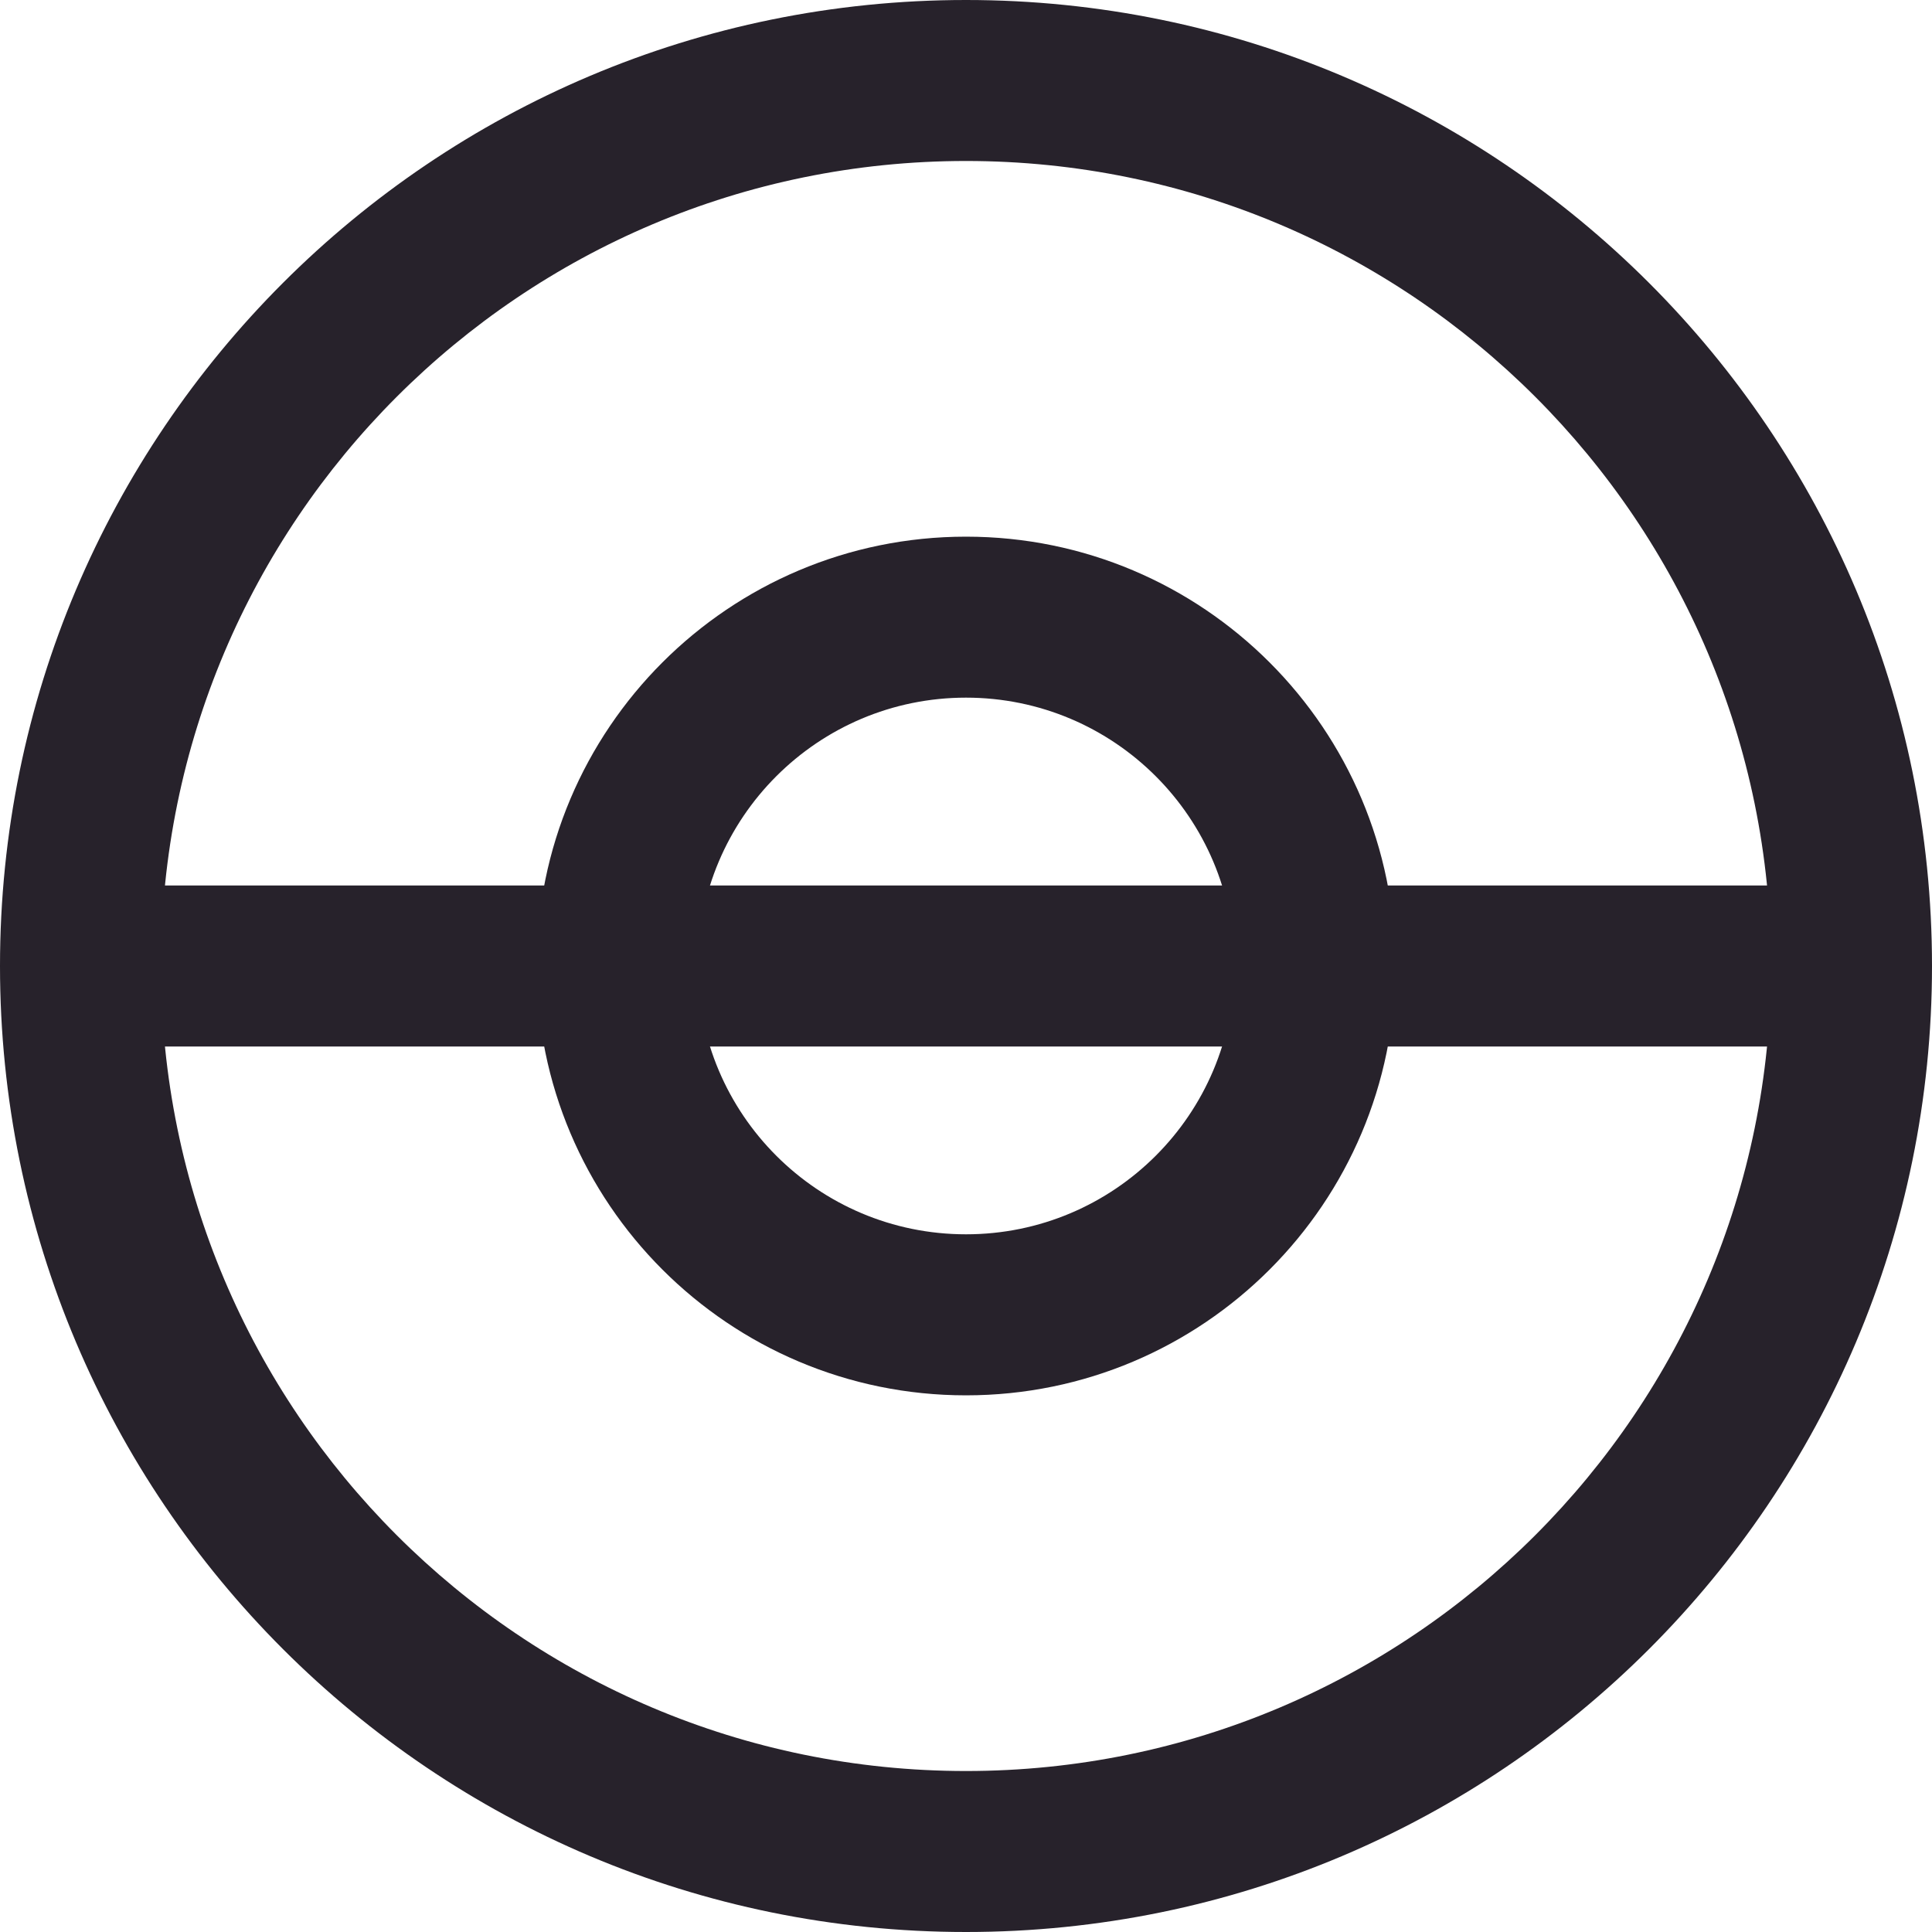
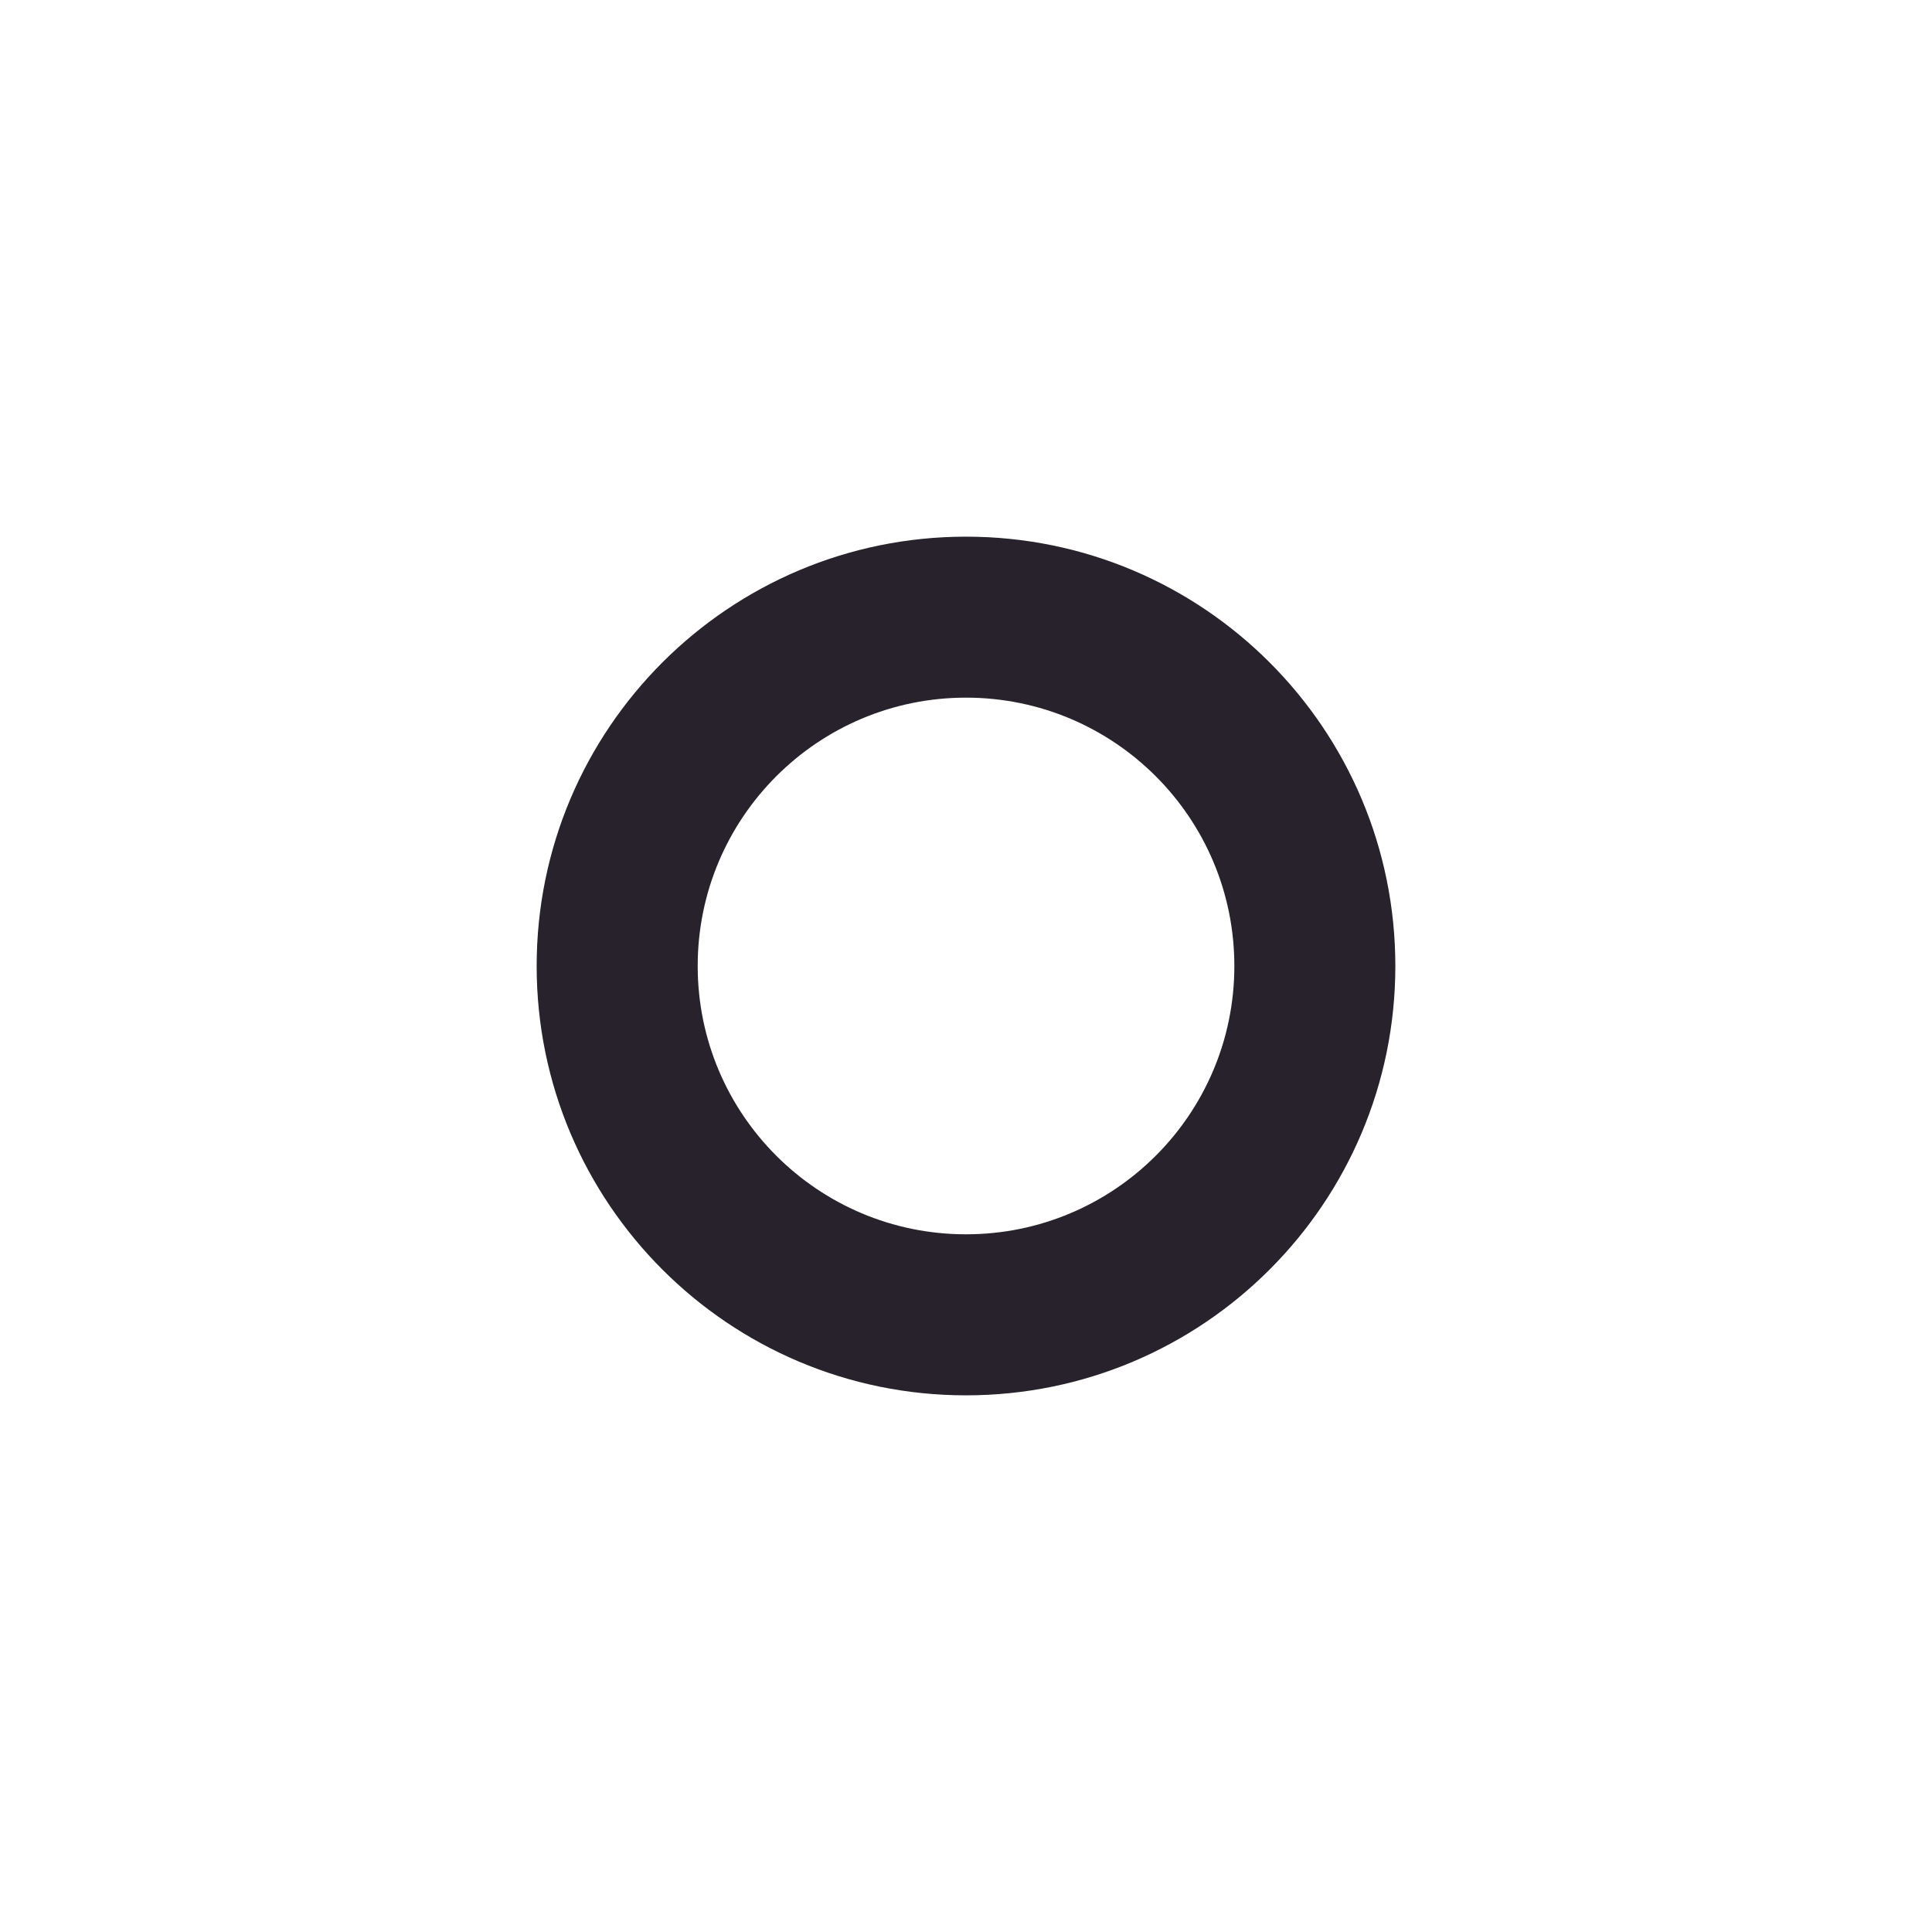
<svg xmlns="http://www.w3.org/2000/svg" width="40" height="40" viewBox="0 0 40 40" fill="none">
  <path fill-rule="evenodd" clip-rule="evenodd" d="M20 25.555C23.069 25.555 25.556 23.068 25.556 20C25.556 16.932 23.069 14.444 20 14.444C16.932 14.444 14.445 16.932 14.445 20C14.445 23.068 16.932 25.555 20 25.555ZM20 28.889C24.909 28.889 28.889 24.909 28.889 20C28.889 15.091 24.909 11.111 20 11.111C15.091 11.111 11.111 15.091 11.111 20C11.111 24.909 15.091 28.889 20 28.889Z" fill="#27222B" />
-   <path fill-rule="evenodd" clip-rule="evenodd" d="M20 36.667C29.205 36.667 36.667 29.205 36.667 20C36.667 10.795 29.205 3.333 20 3.333C10.795 3.333 3.333 10.795 3.333 20C3.333 29.205 10.795 36.667 20 36.667ZM20 40C31.046 40 40 31.046 40 20C40 8.954 31.046 0 20 0C8.954 0 0 8.954 0 20C0 31.046 8.954 40 20 40Z" fill="#27222B" />
-   <path fill-rule="evenodd" clip-rule="evenodd" d="M37.778 21.667H2.223V18.333H37.778V21.667Z" fill="#27222B" />
</svg>